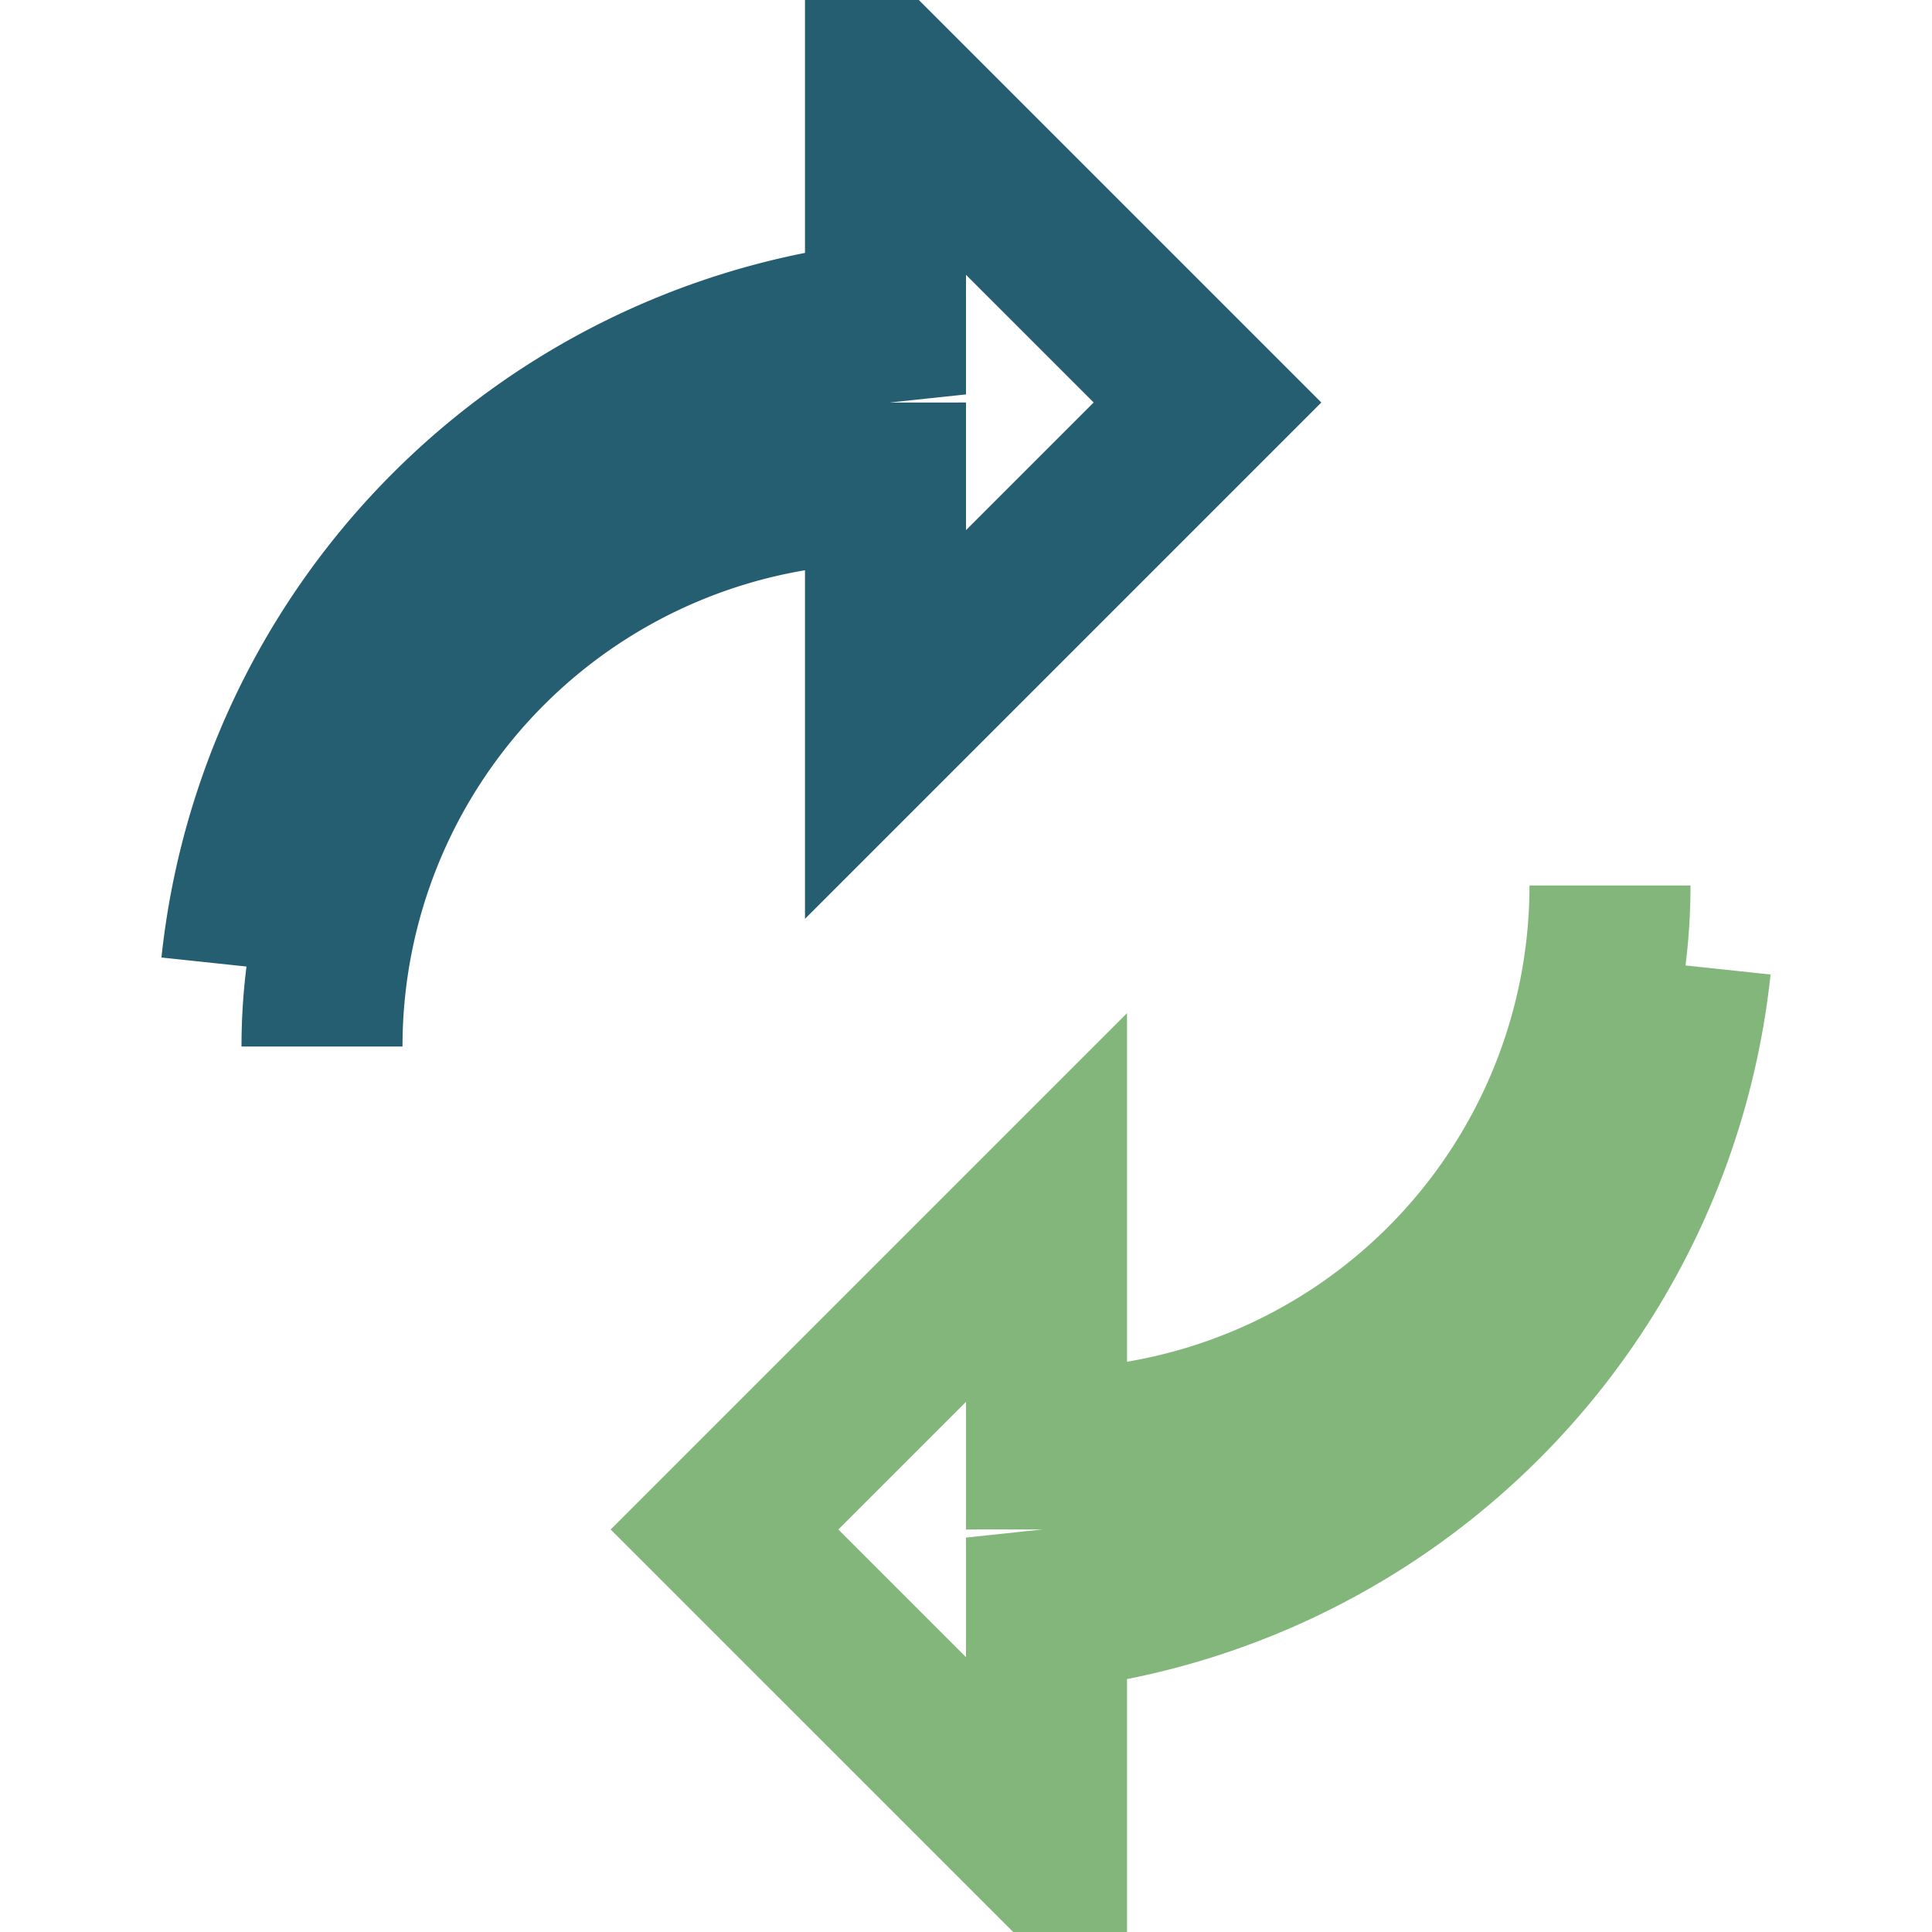
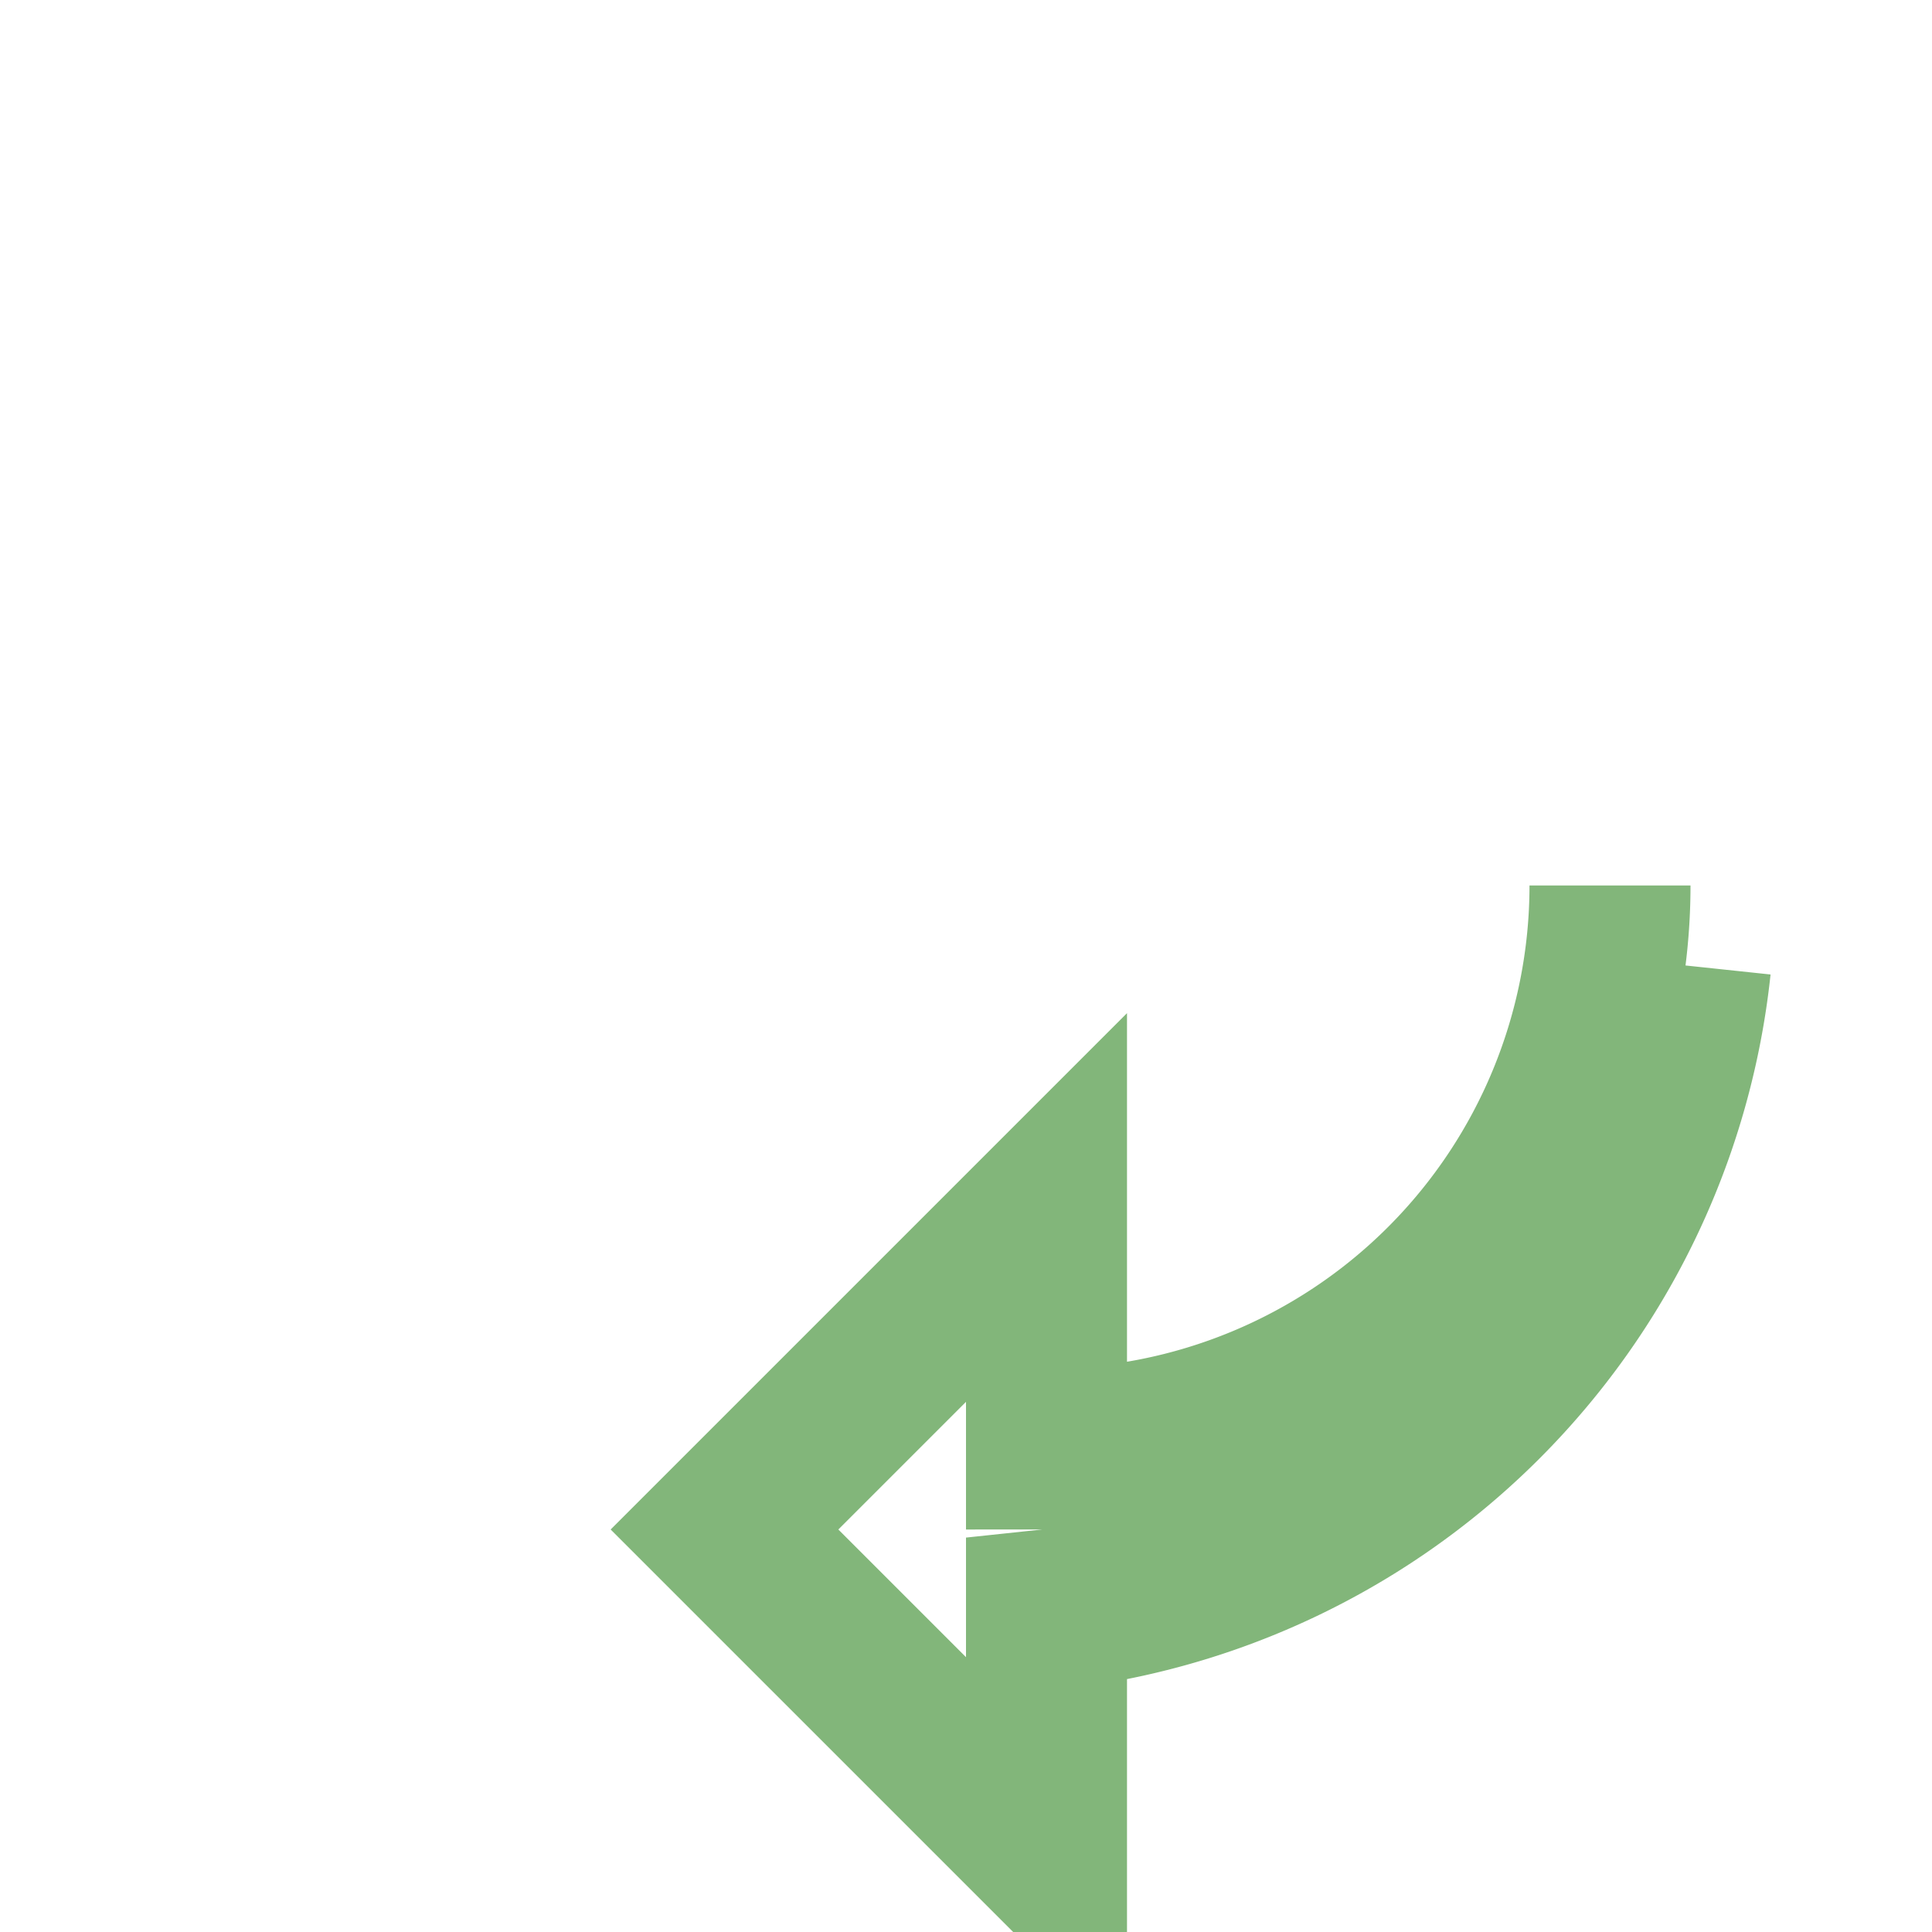
<svg xmlns="http://www.w3.org/2000/svg" width="24" height="24" viewBox="0 0 24 24">
-   <path d="M3 12a9 9 0 018-8V1l4 4-4 4V6a7 7 0 00-7 7" fill="none" stroke="#255D71" stroke-width="2" />
  <path d="M21 12a9 9 0 01-8 8v3l-4-4 4-4v3a7 7 0 007-7" fill="none" stroke="#82B67A" stroke-width="2" />
</svg>